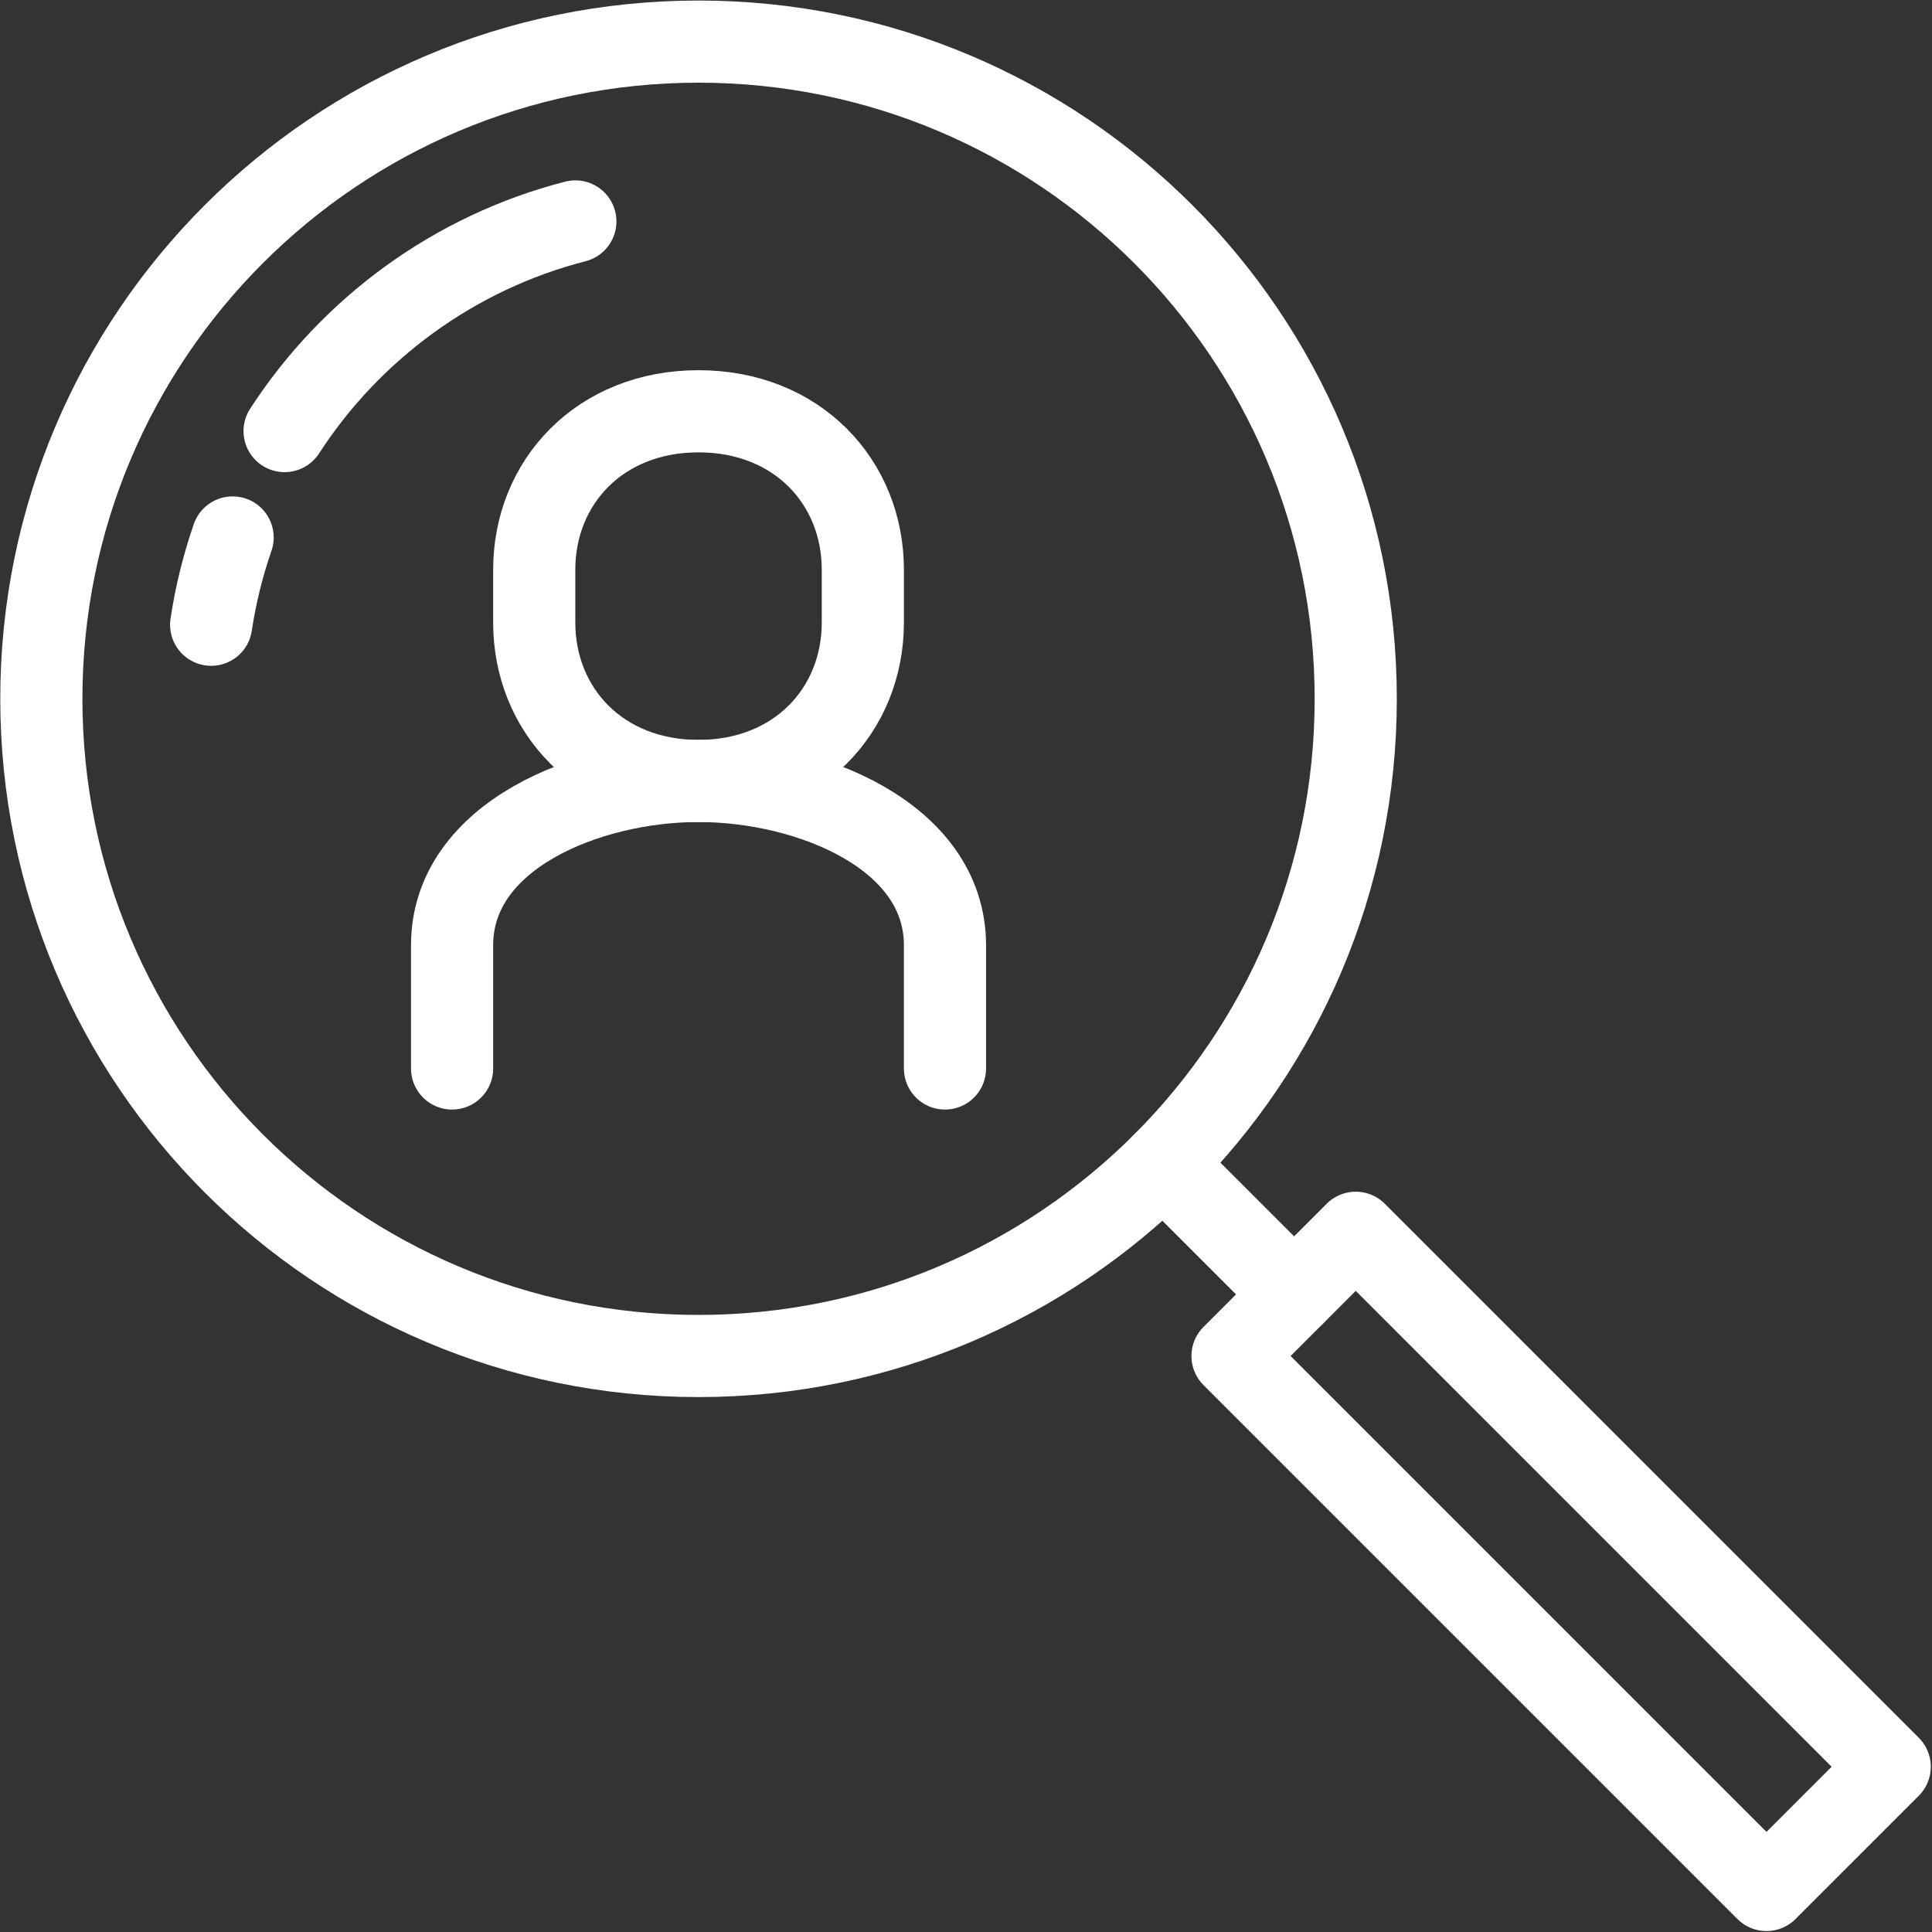
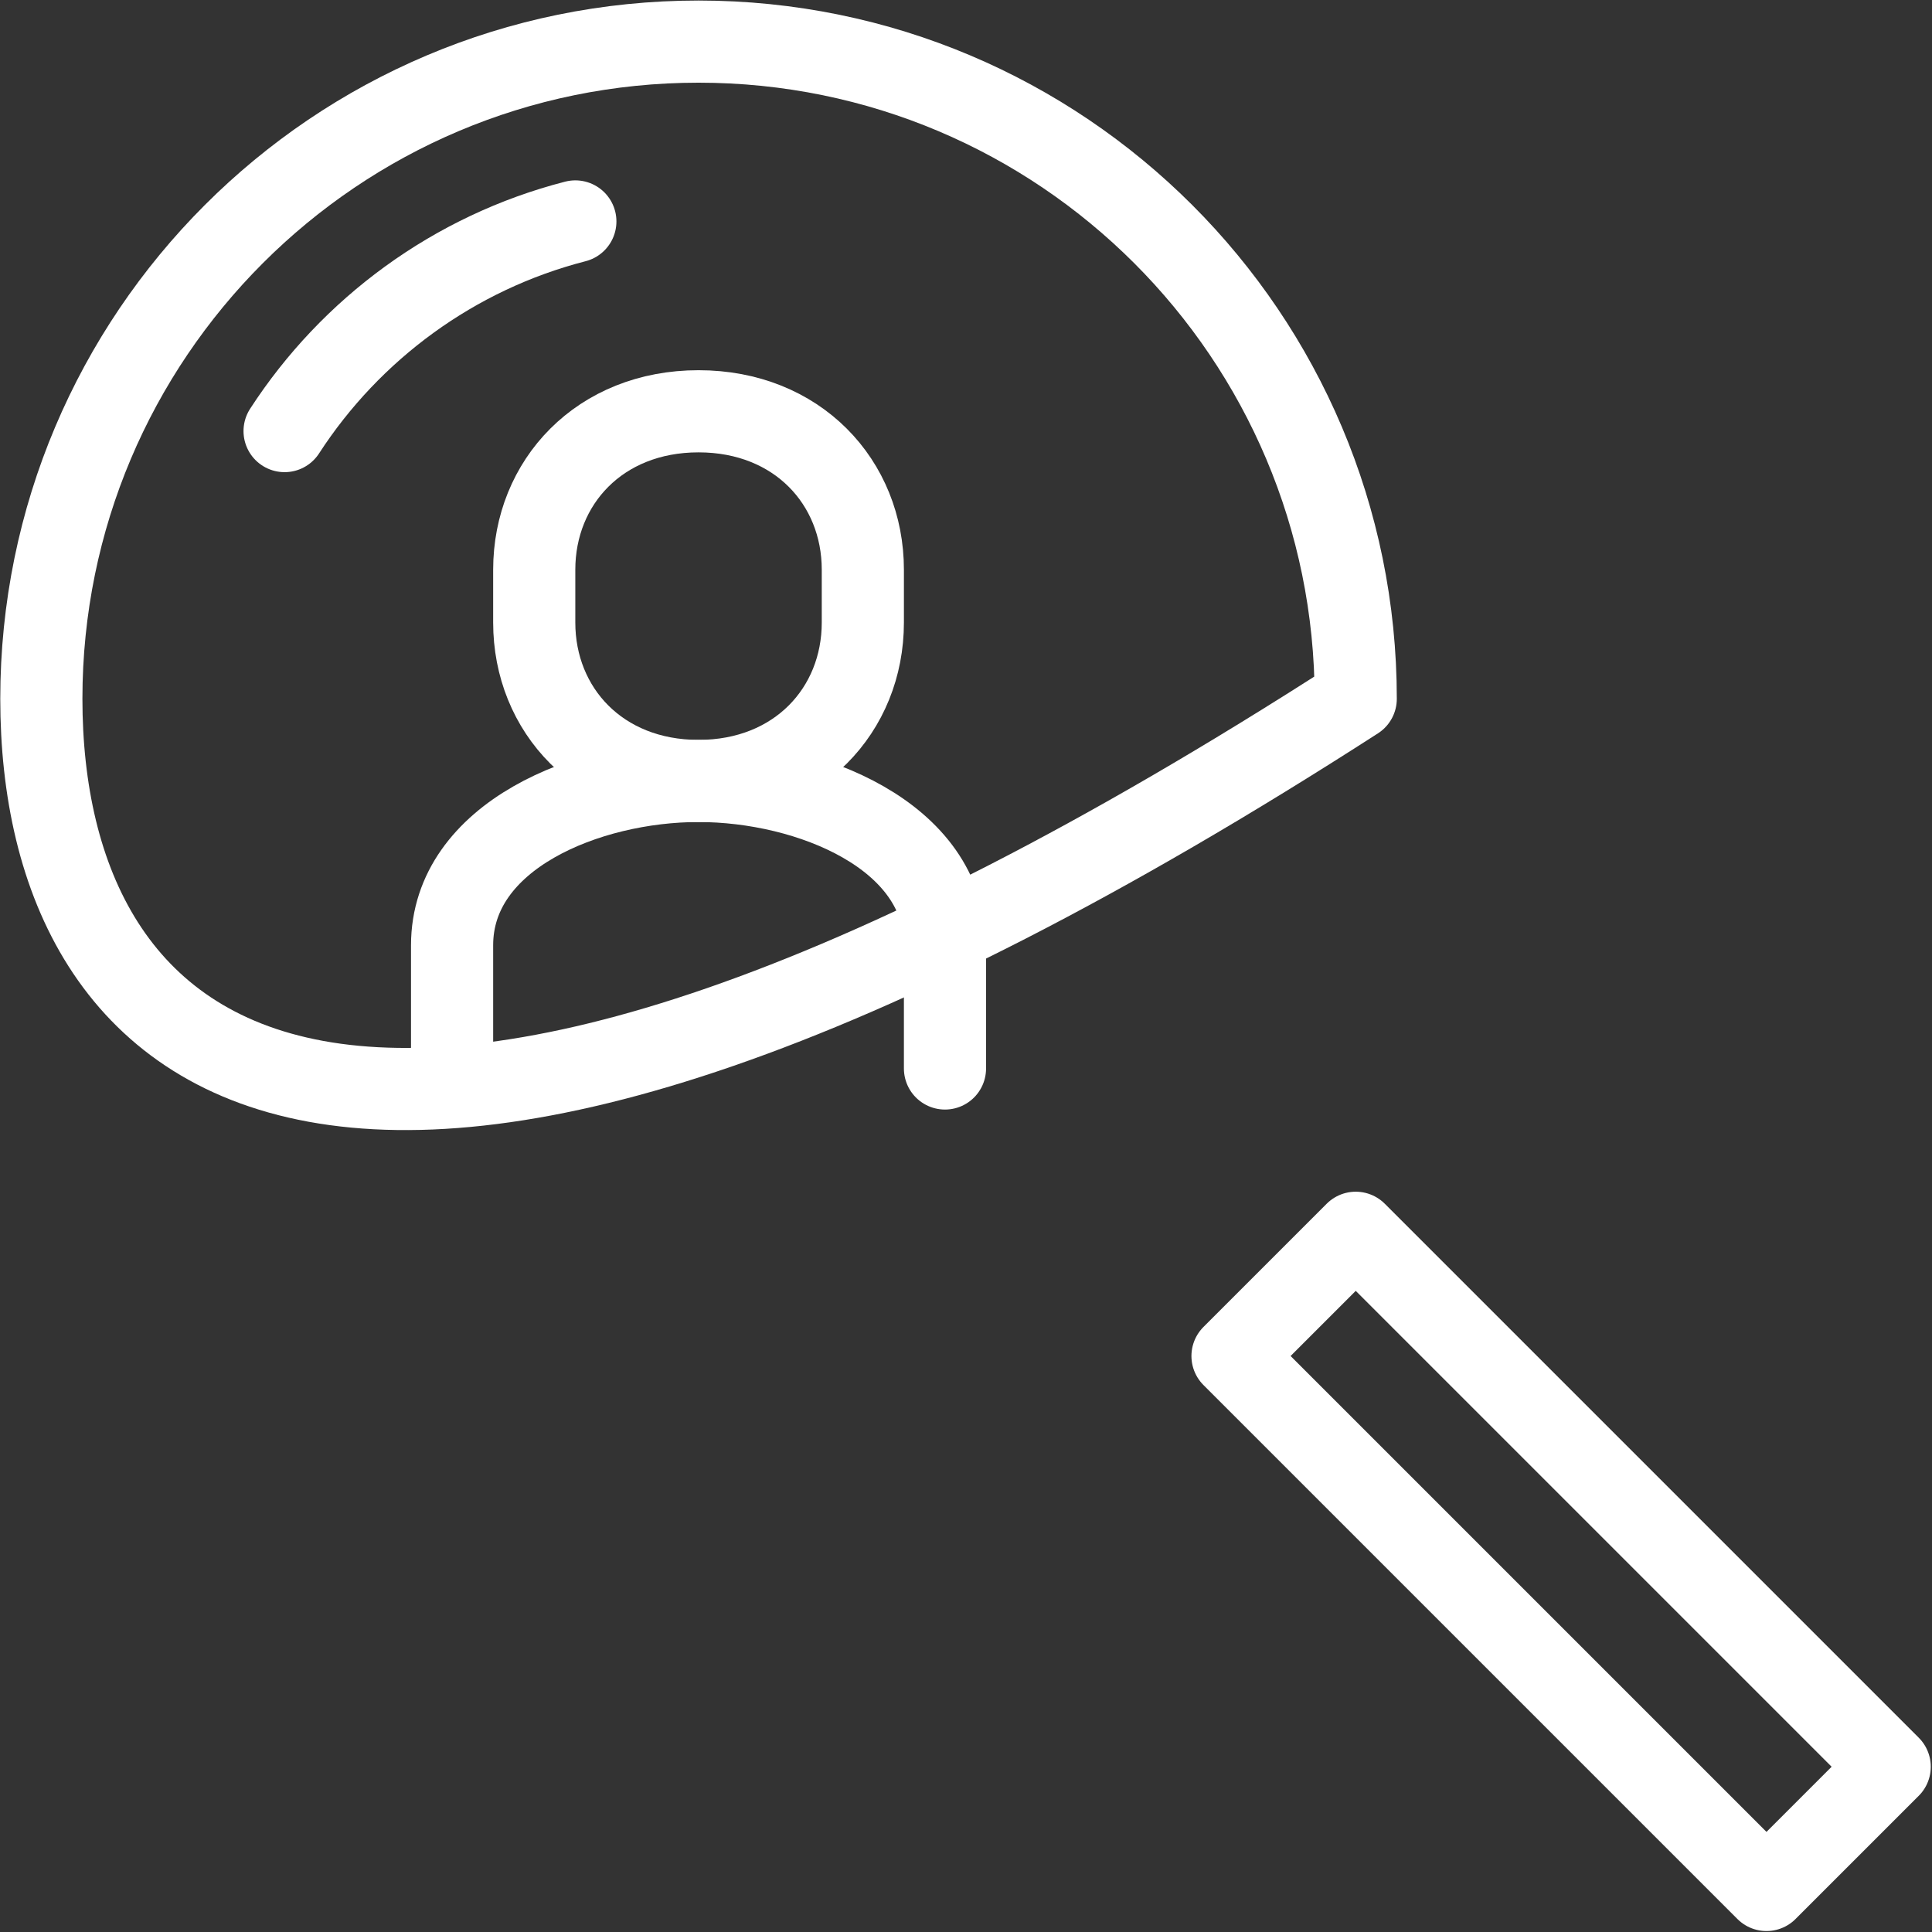
<svg xmlns="http://www.w3.org/2000/svg" width="100%" height="100%" viewBox="0 0 196 196" version="1.1" xml:space="preserve" style="fill-rule:evenodd;clip-rule:evenodd;stroke-linecap:round;stroke-linejoin:round;stroke-miterlimit:2;">
  <rect x="0" y="0" width="196" height="196" fill="#333333" stroke="none" />
  <g transform="matrix(4.167,0,0,4.167,-337.5,-674.787)">
-     <path d="M114,178.949C114,187.785 106.836,194.949 98,194.949C89.163,194.949 82,187.785 82,178.949C82,170.113 89.163,162.949 98,162.949C106.836,162.949 114,170.113 114,178.949Z" style="fill:none;stroke:white;stroke-width:2px;" />
+     <path d="M114,178.949C89.163,194.949 82,187.785 82,178.949C82,170.113 89.163,162.949 98,162.949C106.836,162.949 114,170.113 114,178.949Z" style="fill:none;stroke:white;stroke-width:2px;" />
  </g>
  <g transform="matrix(4.167,0,0,4.167,-337.5,-674.787)">
    <path d="M87.922,172.431C89.537,169.941 92.049,168.086 95.001,167.327" style="fill:none;stroke:white;stroke-width:2px;" />
  </g>
  <g transform="matrix(4.167,0,0,4.167,-337.5,-674.787)">
-     <path d="M86.134,177.146C86.244,176.414 86.421,175.704 86.657,175.021" style="fill:none;stroke:white;stroke-width:2px;" />
-   </g>
+     </g>
  <g transform="matrix(4.167,0,0,4.167,-337.5,-674.787)">
    <path d="M114,191.949L111,194.949L124,207.949L127,204.949L114,191.949Z" style="fill:none;stroke:white;stroke-width:2px;" />
  </g>
  <g transform="matrix(4.167,0,0,4.167,-337.5,-674.787)">
-     <path d="M112.5,193.449L109.313,190.262" style="fill:none;stroke:white;stroke-width:2px;" />
-   </g>
+     </g>
  <g transform="matrix(4.167,0,0,4.167,-337.5,-674.787)">
    <path d="M104,187.949L104,184.949C104,182.282 100.697,180.949 98,180.949C95.302,180.949 92,182.282 92,184.949L92,187.949" style="fill:none;stroke:white;stroke-width:2px;stroke-linecap:butt;stroke-linejoin:miter;" />
  </g>
  <g transform="matrix(4.167,0,0,4.167,-337.5,-674.787)">
    <path d="M98,180.949C100.405,180.949 102,179.222 102,177.092L102,175.806C102,173.676 100.405,171.949 98,171.949C95.595,171.949 94,173.676 94,175.806L94,177.092C94,179.222 95.594,180.949 98,180.949Z" style="fill:none;stroke:white;stroke-width:2px;stroke-linecap:butt;stroke-linejoin:miter;" />
  </g>
</svg>